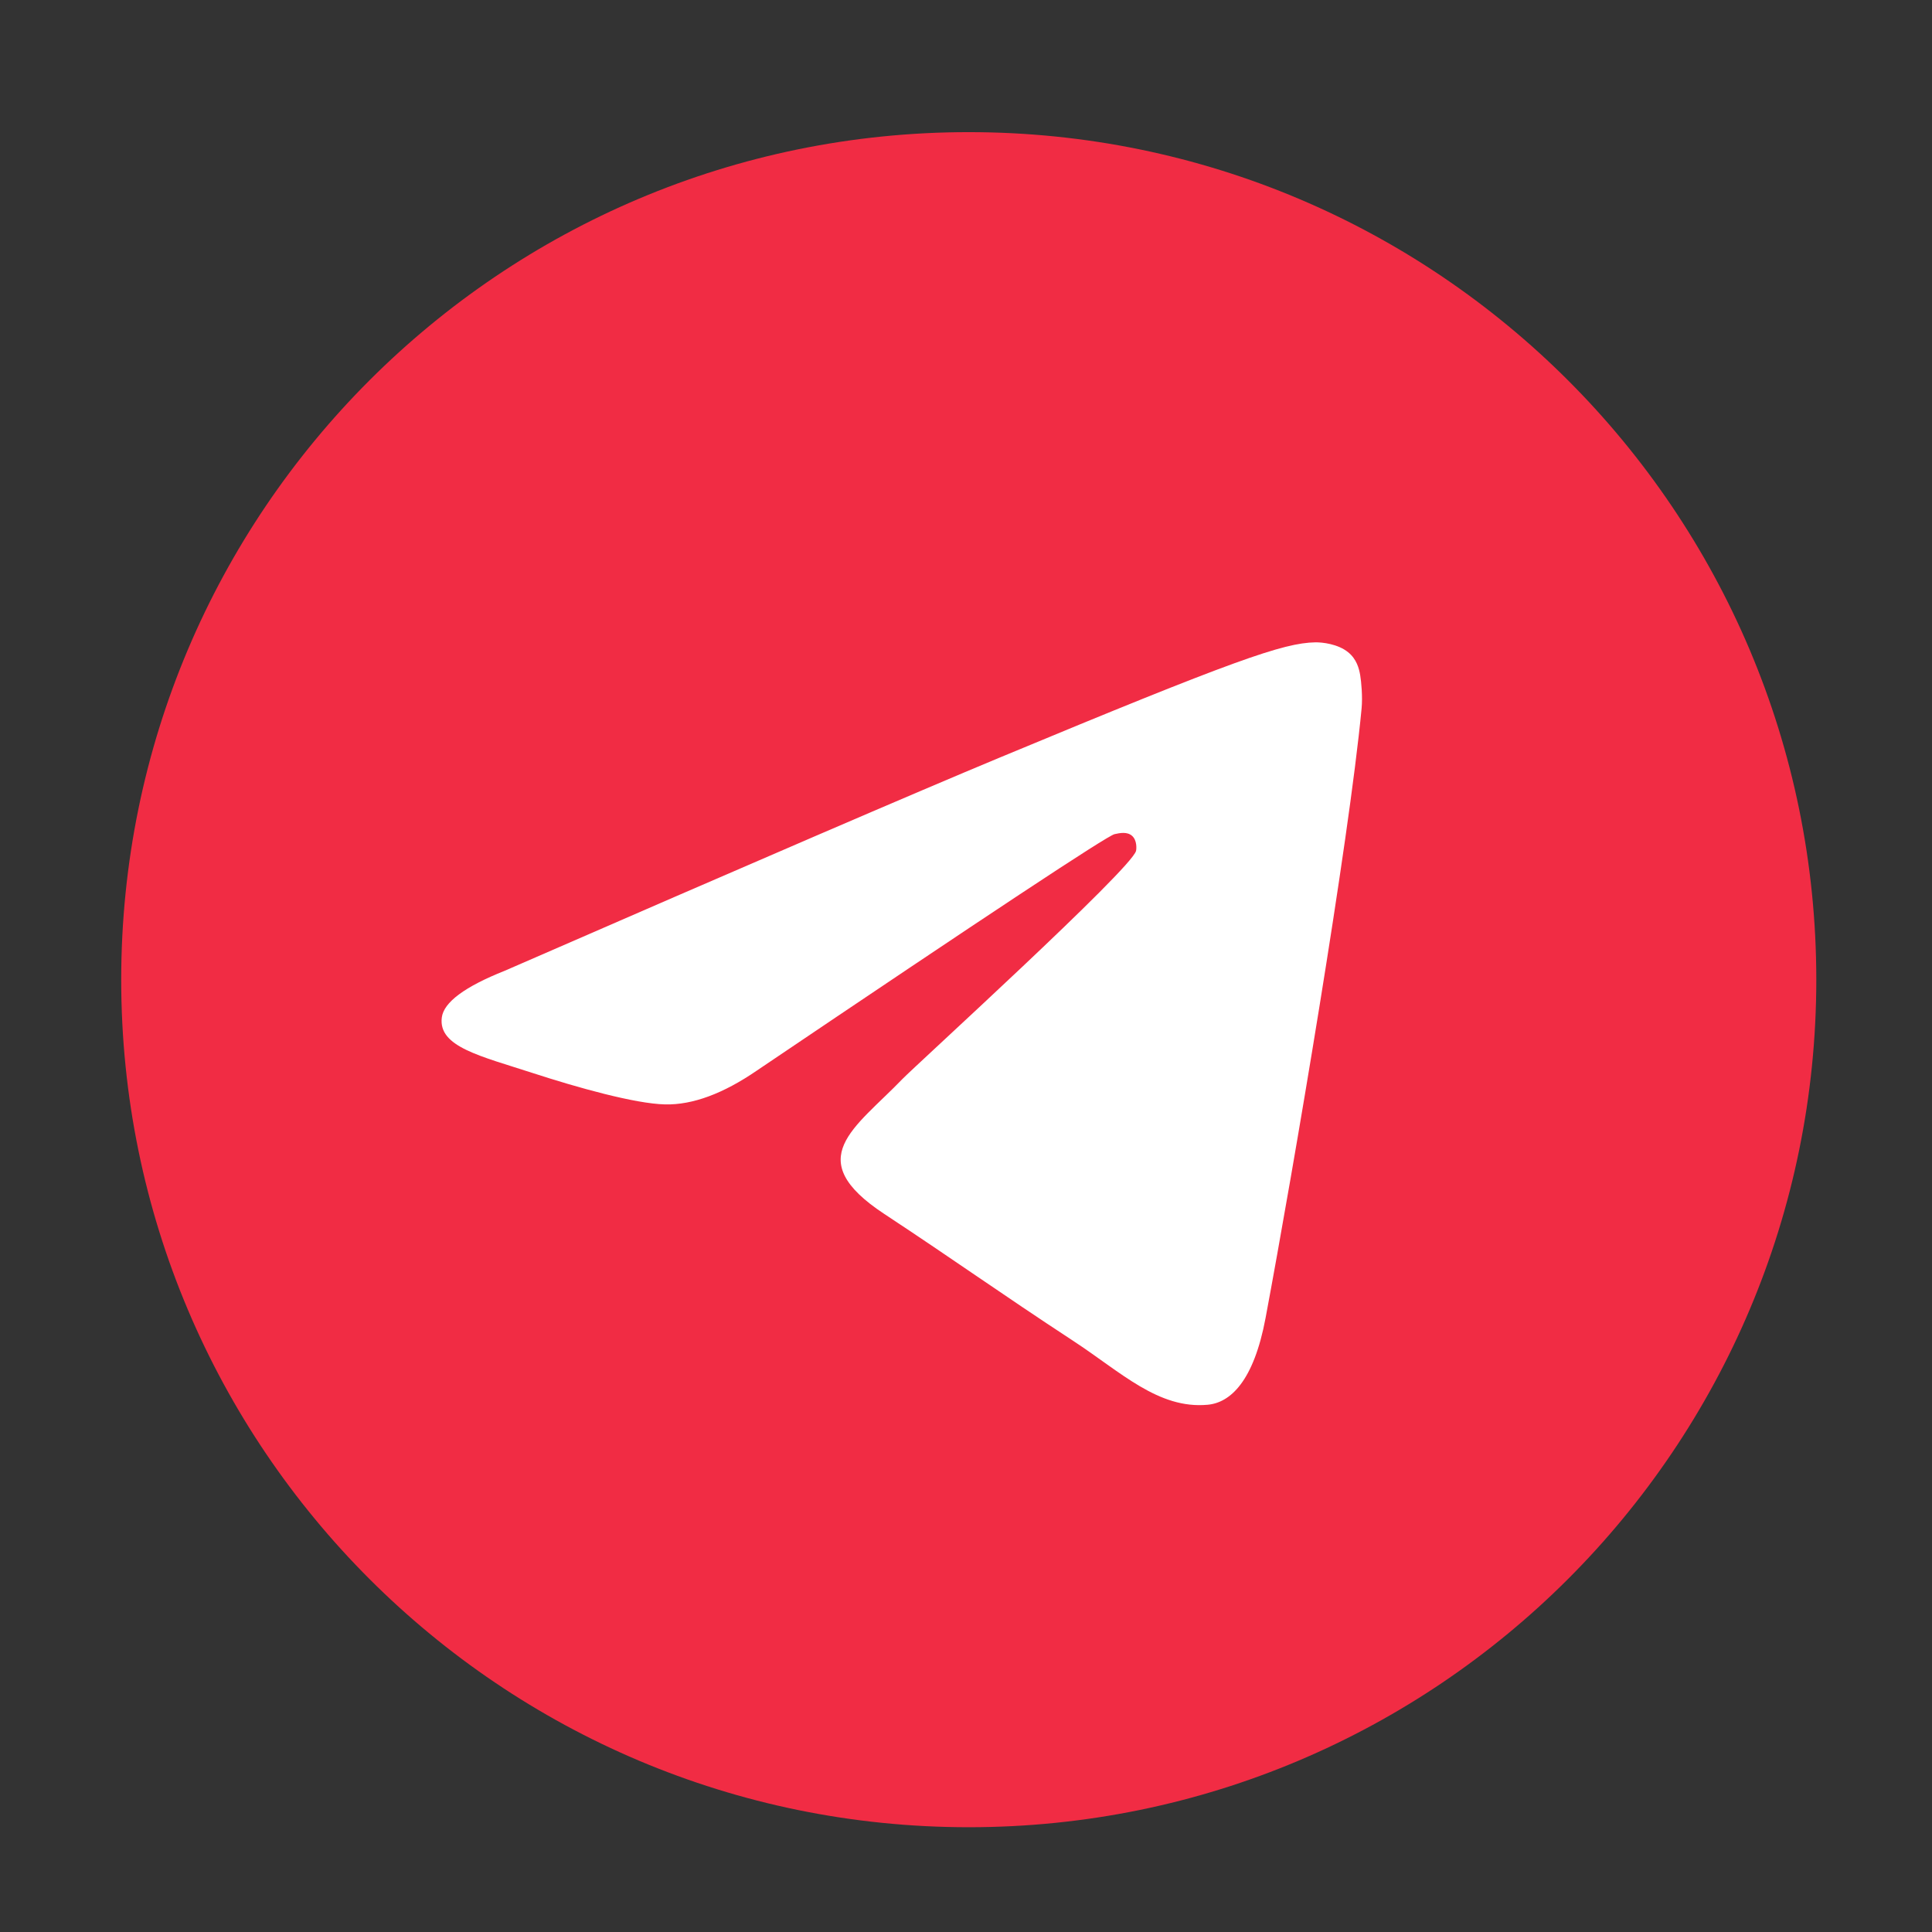
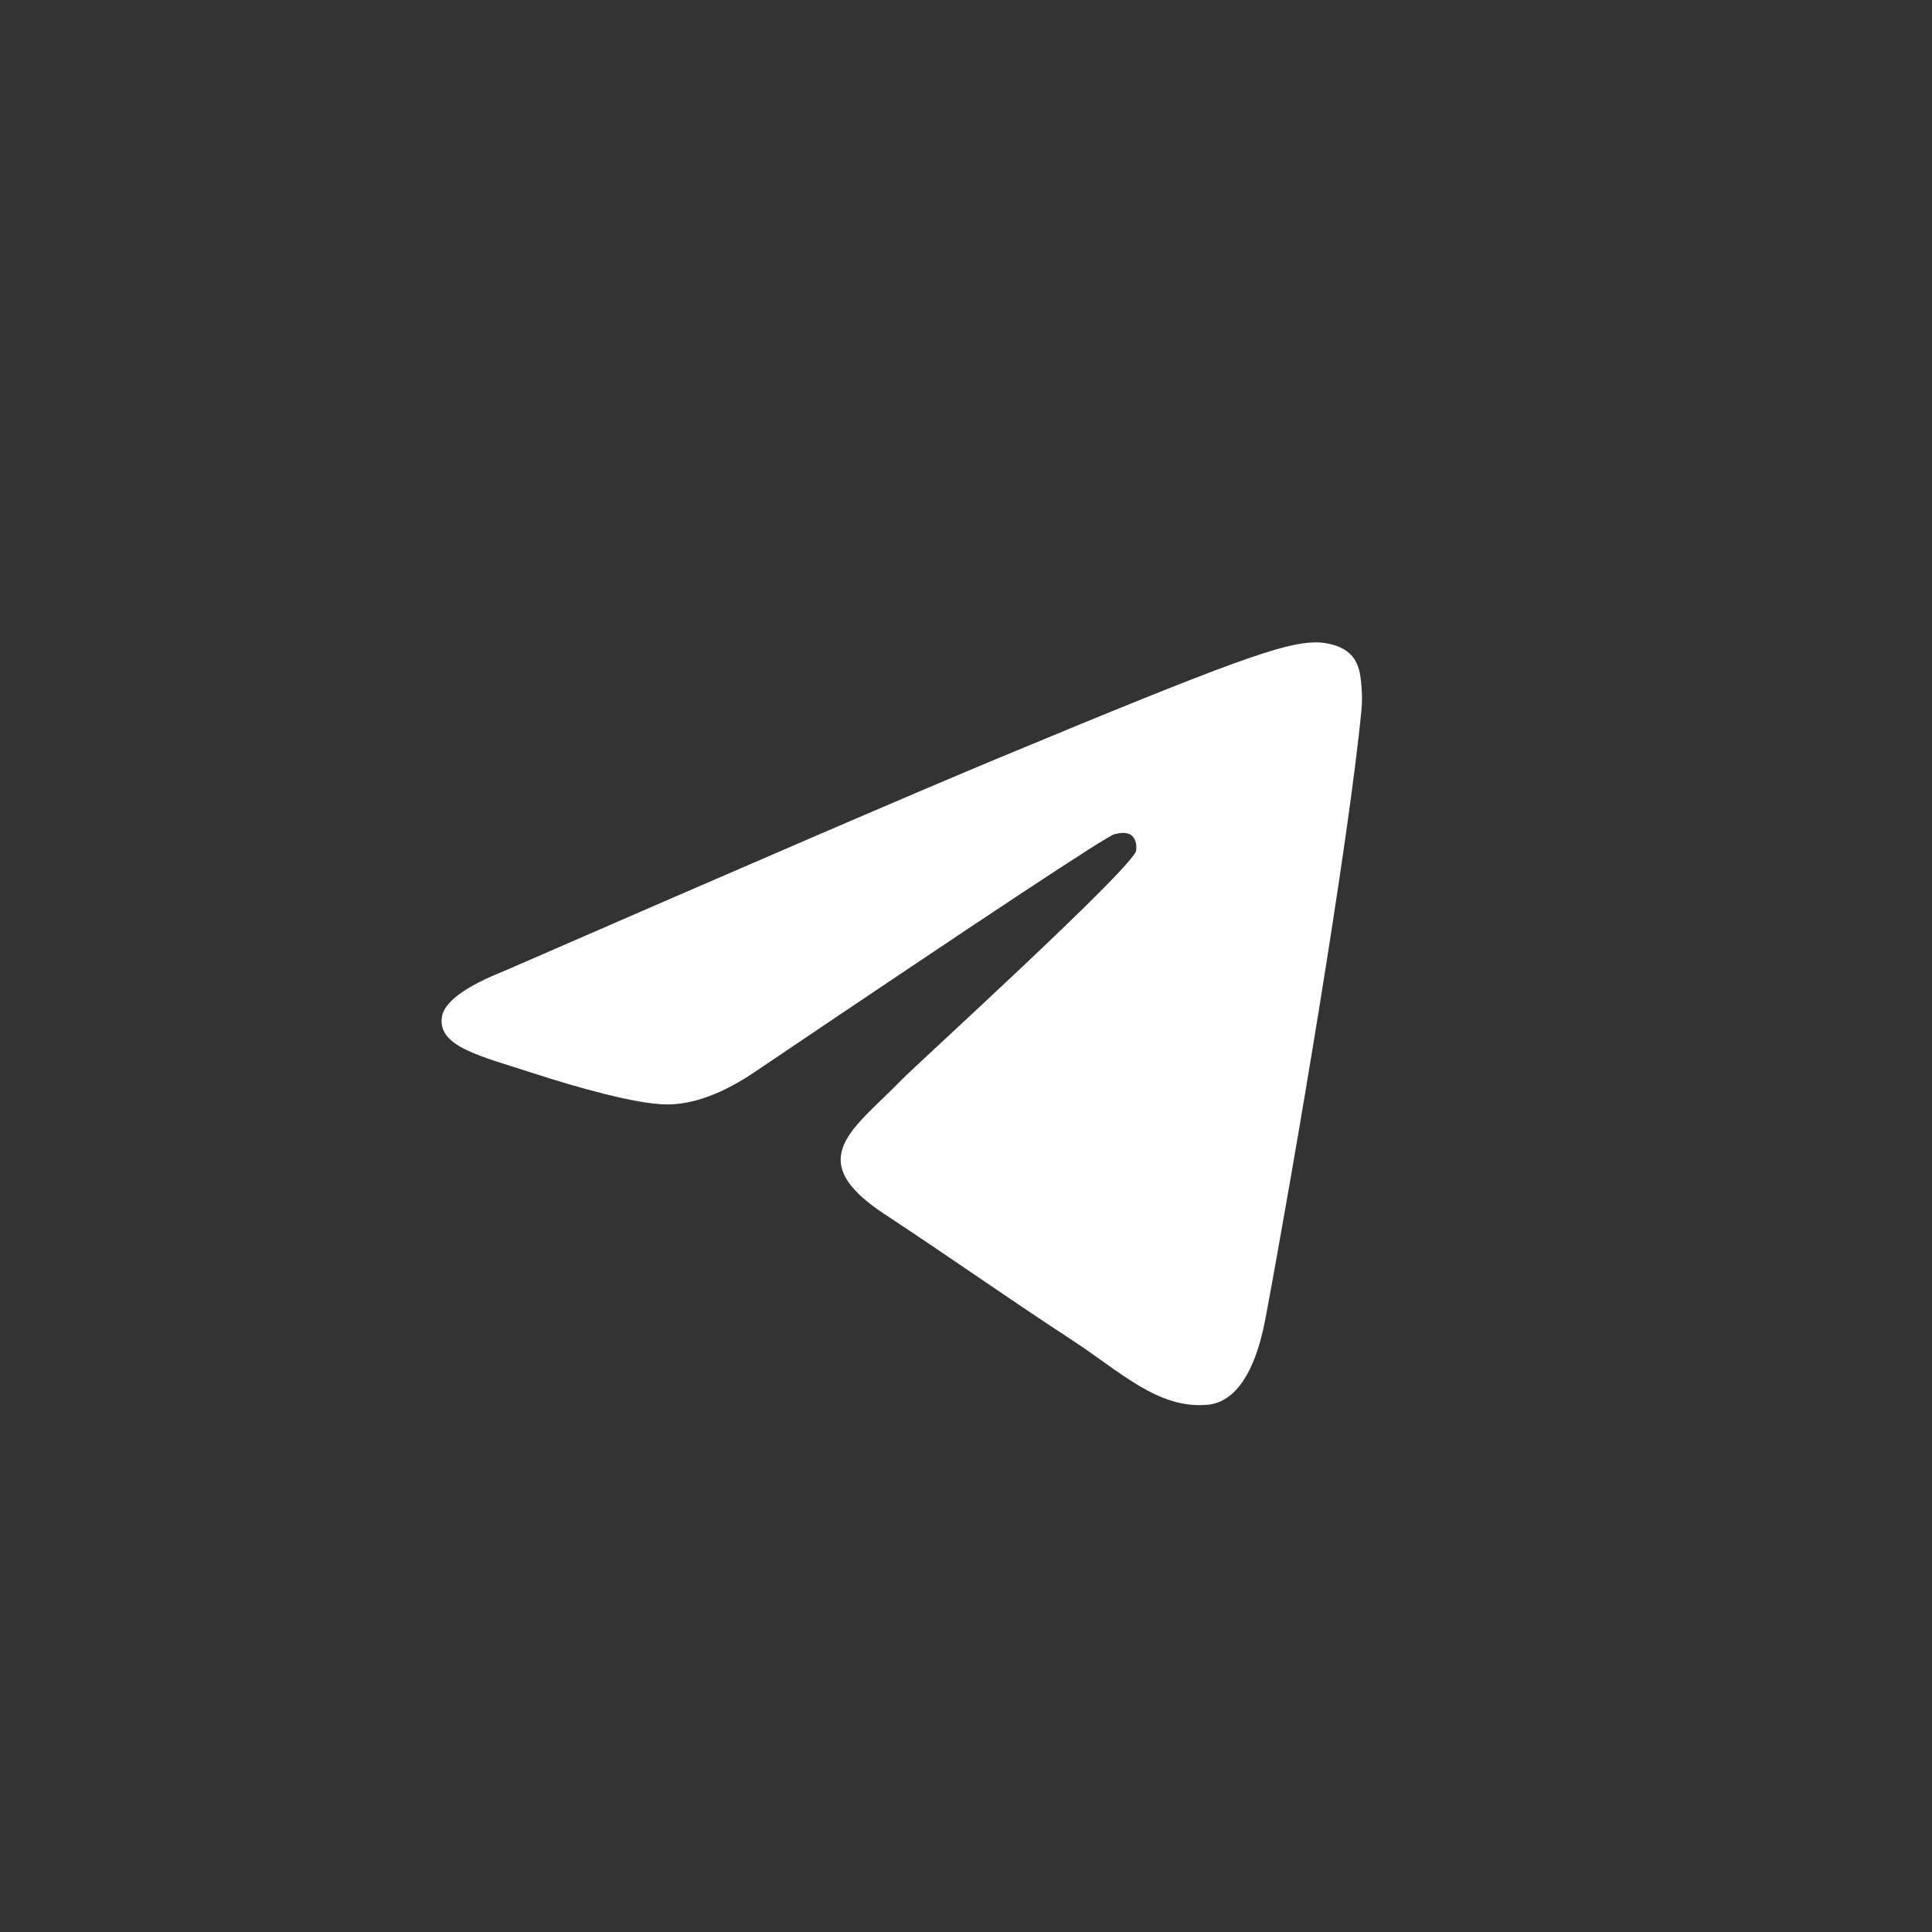
<svg xmlns="http://www.w3.org/2000/svg" width="61" height="61" viewBox="0 0 61 61" fill="none">
  <rect x="0" y="0" width="61" height="61" fill="#333333" stroke="none" />
-   <path d="M30.587 57.692C45.366 57.692 57.347 45.711 57.347 30.932C57.347 16.152 45.366 4.172 30.587 4.172C15.808 4.172 3.827 16.152 3.827 30.932C3.827 45.711 15.808 57.692 30.587 57.692Z" fill="url(#paint0_linear_1500_3413)" />
  <path fill-rule="evenodd" clip-rule="evenodd" d="M15.94 30.649C23.741 27.25 28.943 25.01 31.546 23.927C38.977 20.836 40.521 20.299 41.528 20.281C41.749 20.277 42.244 20.332 42.565 20.593C42.836 20.812 42.91 21.109 42.946 21.317C42.981 21.526 43.026 22 42.99 22.371C42.588 26.602 40.845 36.871 39.959 41.61C39.584 43.615 38.845 44.288 38.13 44.353C36.576 44.496 35.396 43.326 33.891 42.34C31.535 40.796 30.205 39.835 27.919 38.328C25.277 36.587 26.989 35.63 28.495 34.066C28.889 33.657 35.736 27.429 35.869 26.864C35.885 26.794 35.901 26.53 35.744 26.391C35.588 26.252 35.357 26.3 35.19 26.337C34.954 26.391 31.191 28.878 23.902 33.798C22.835 34.531 21.867 34.889 21 34.87C20.045 34.849 18.207 34.33 16.841 33.886C15.165 33.341 13.833 33.053 13.949 32.128C14.009 31.646 14.673 31.153 15.94 30.649Z" fill="white" />
  <defs>
    <linearGradient id="paint0_linear_1500_3413" x1="2679.83" y1="4.172" x2="2679.83" y2="5316.48" gradientUnits="userSpaceOnUse">
      <stop stop-color="#F12C44" />
      <stop offset="1" stop-color="#F12C44" />
    </linearGradient>
  </defs>
</svg>